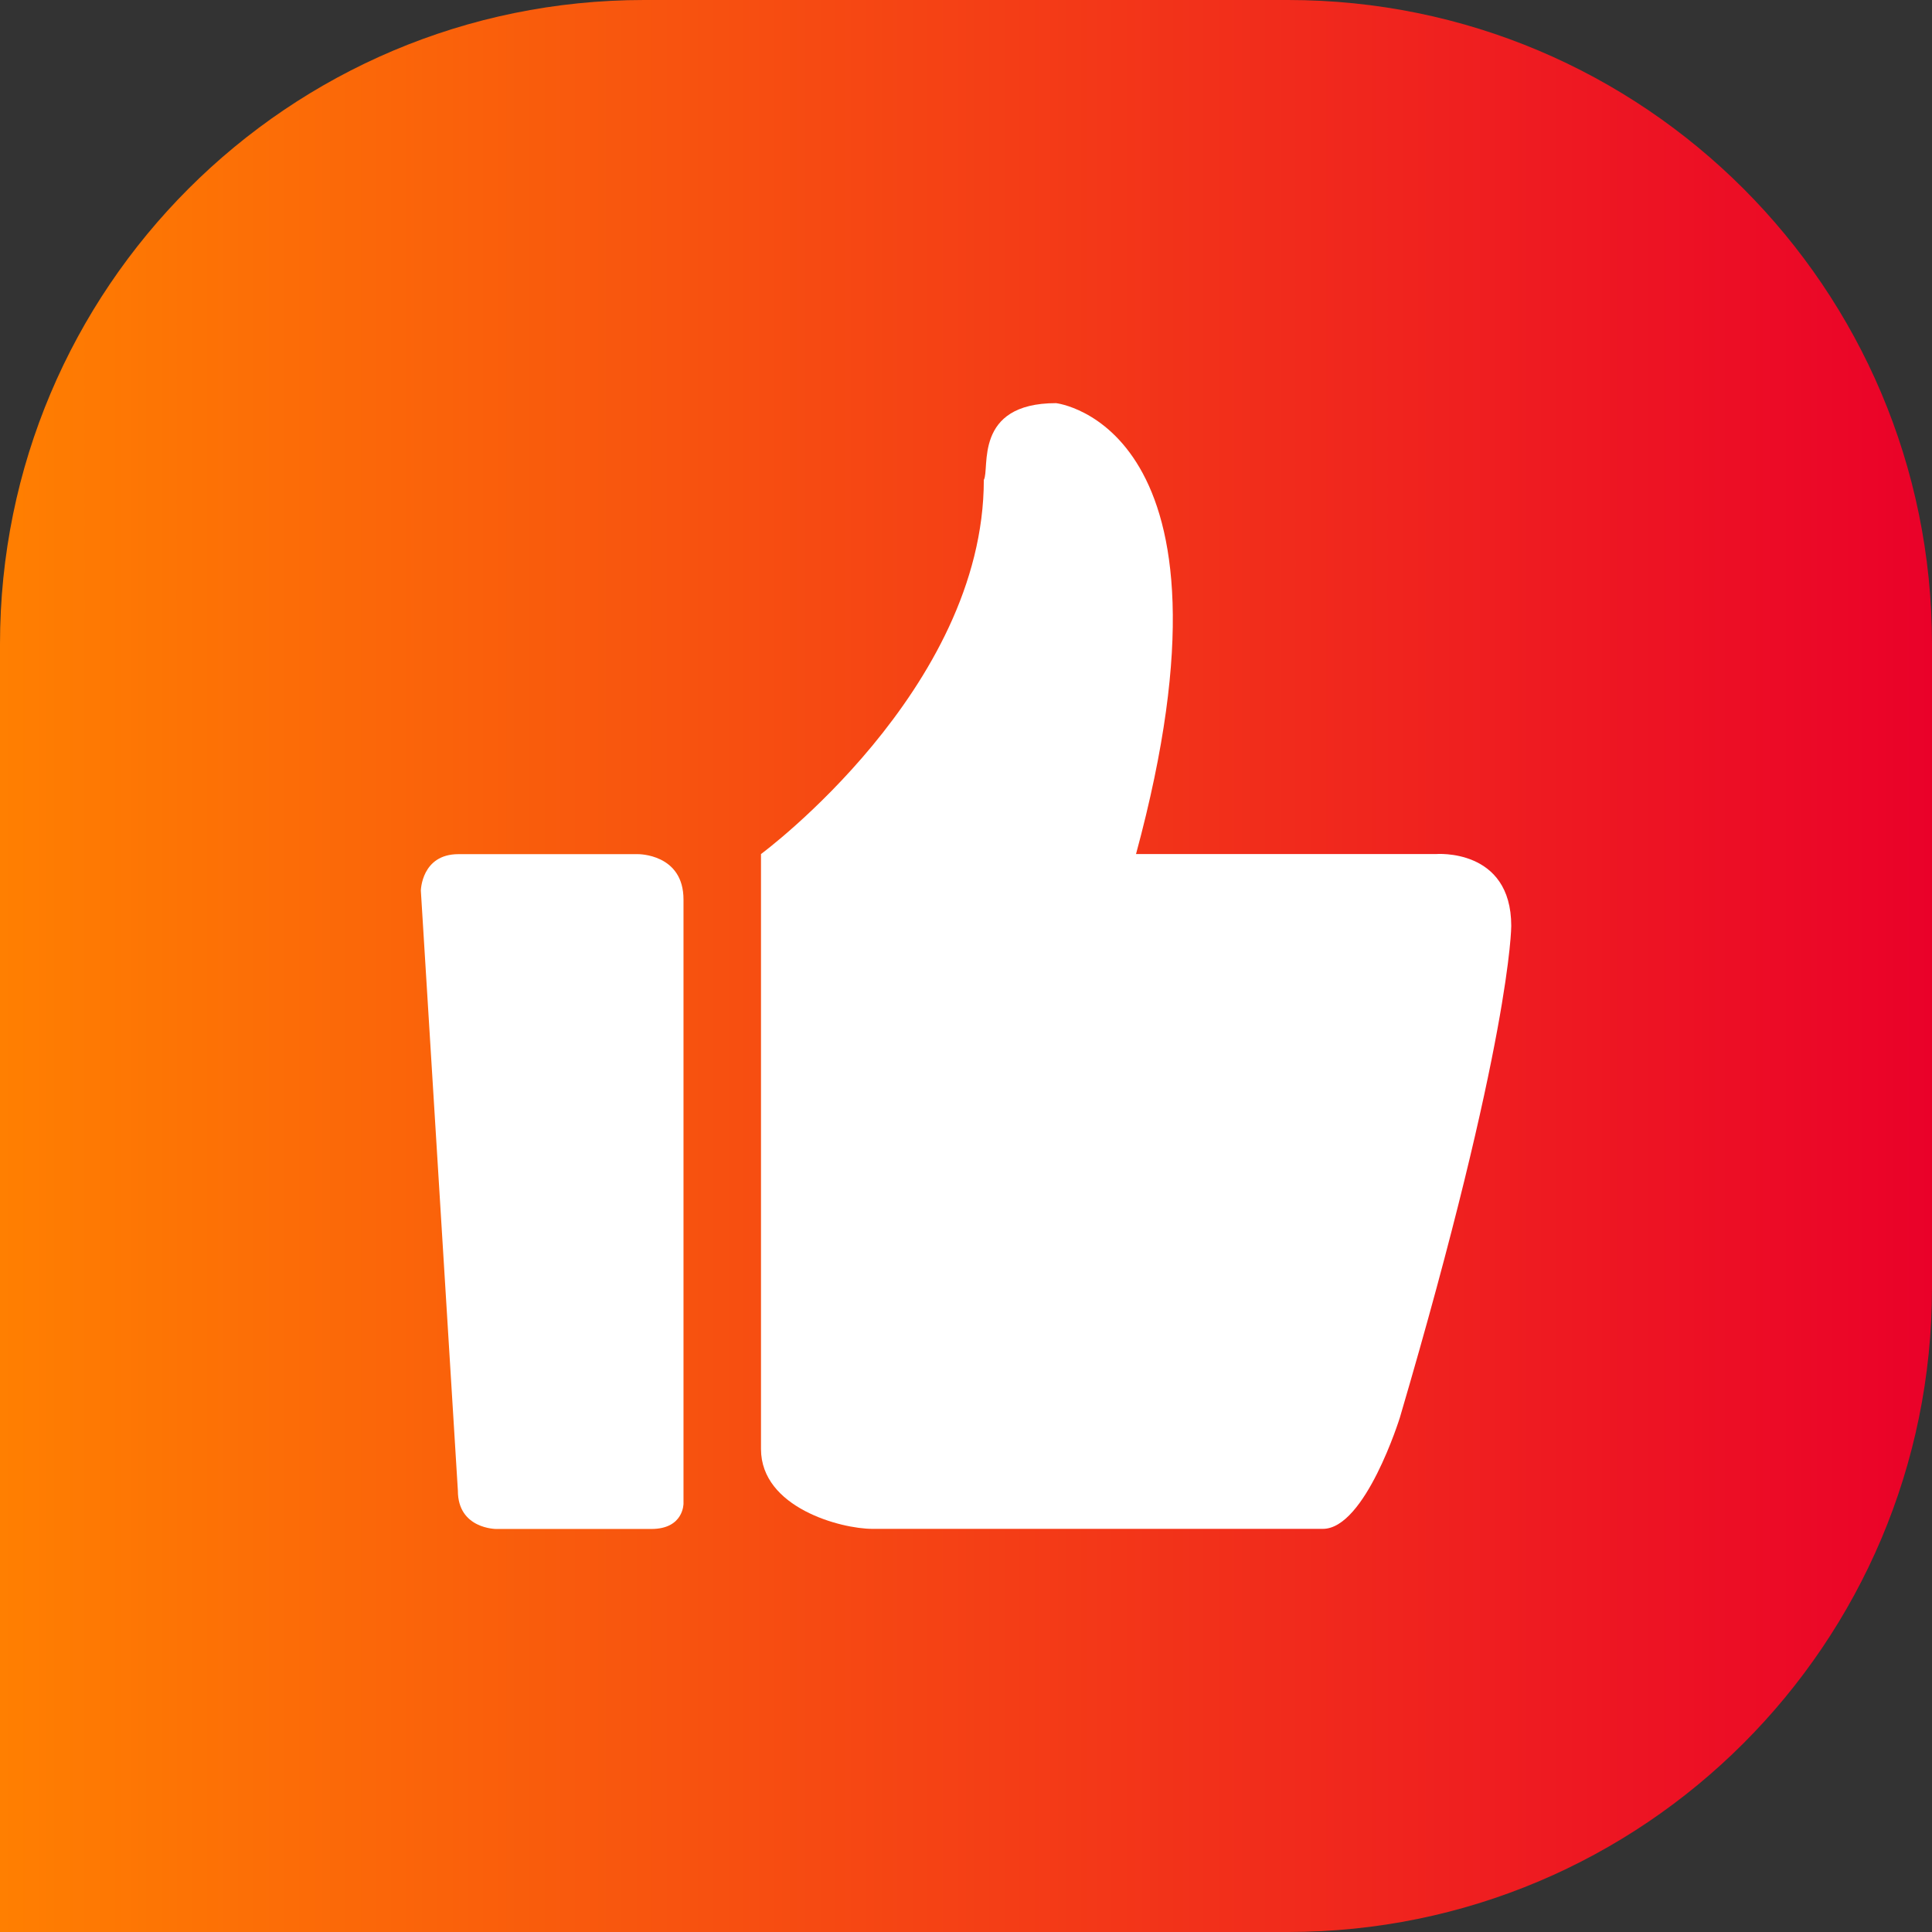
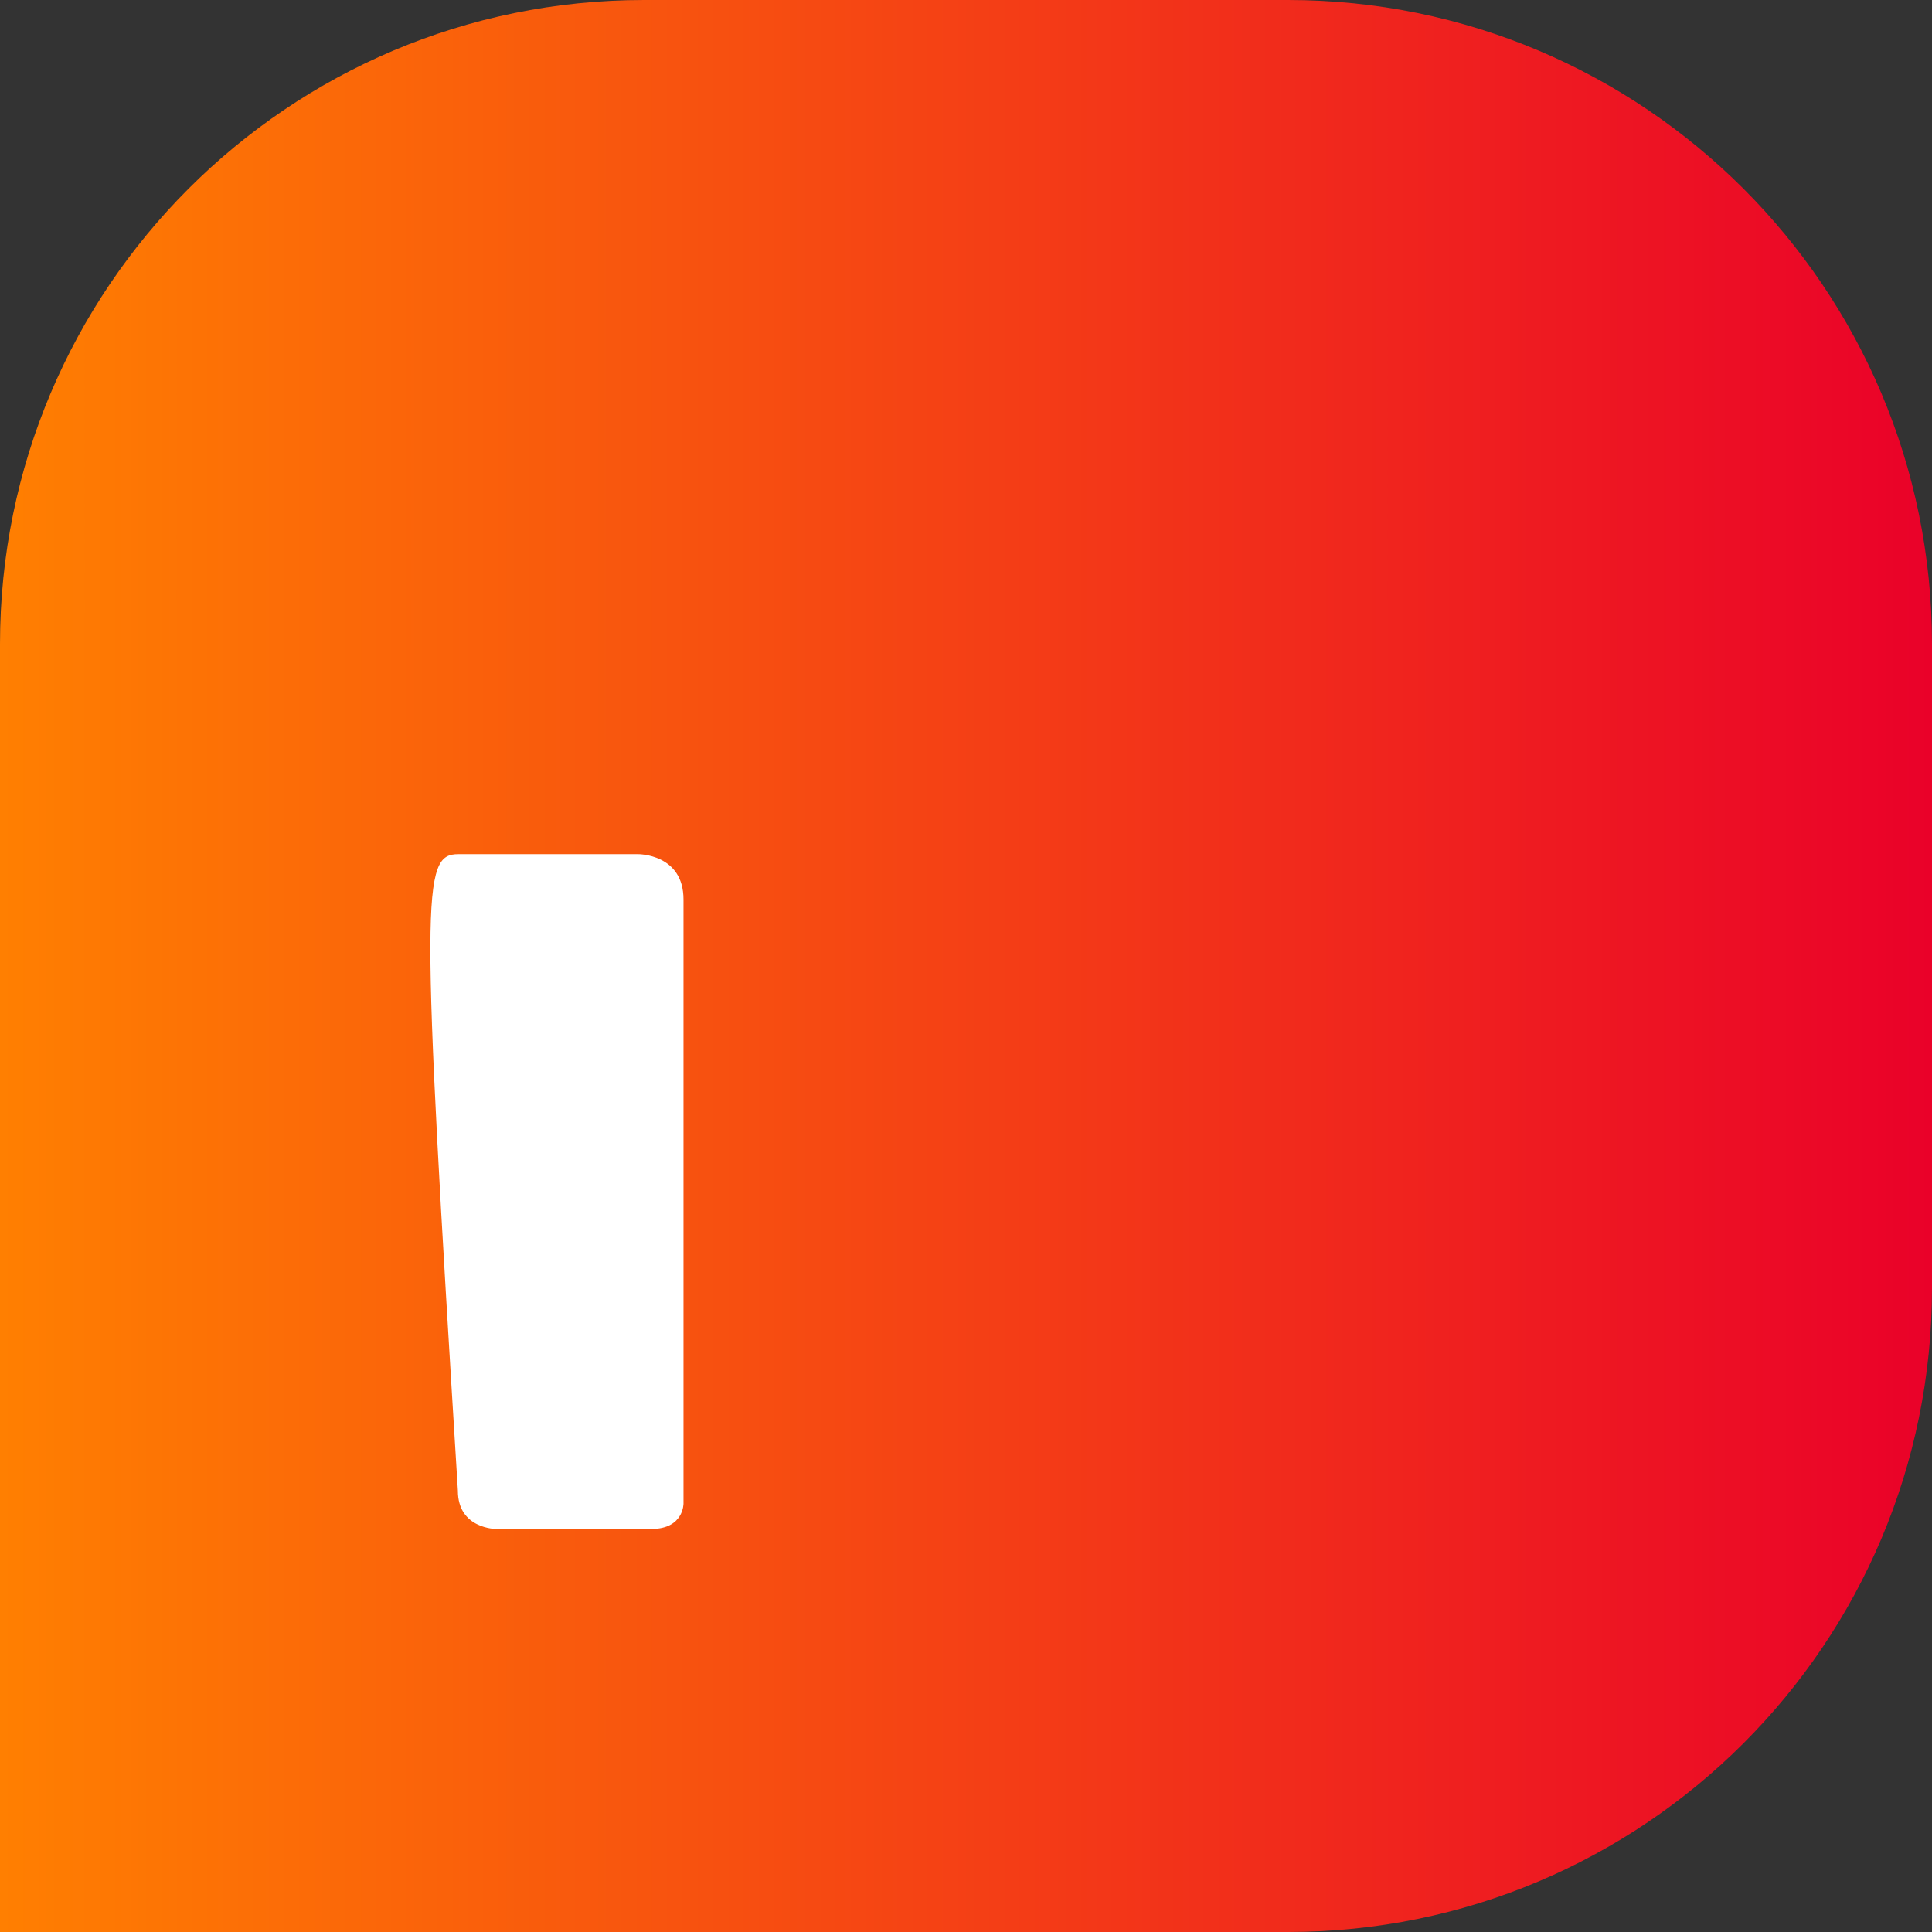
<svg xmlns="http://www.w3.org/2000/svg" width="18" height="18" viewBox="0 0 18 18" fill="none">
  <rect x="0" y="0" width="18" height="18" fill="#333333" stroke="none" />
  <path d="M0 6C0 2.686 2.686 0 6 0H12C15.314 0 18 2.686 18 6V12C18 15.314 15.314 18 12 18H0V6Z" fill="url(#paint0_linear_1069_11320)" />
  <g clip-path="url(#clip0_1069_11320)">
-     <path d="M13.378 7.957H10.584C11.667 3.96 9.839 3.756 9.839 3.756C9.064 3.756 9.225 4.369 9.166 4.471C9.166 6.425 7.09 7.957 7.09 7.957V13.5C7.09 14.047 7.835 14.244 8.128 14.244H12.325C12.72 14.244 13.042 13.208 13.042 13.208C14.08 9.677 14.08 8.627 14.08 8.627C14.08 7.898 13.378 7.957 13.378 7.957Z" fill="white" />
-     <path d="M4.271 7.958H5.944C5.944 7.958 6.369 7.953 6.368 8.382V14.009C6.368 14.009 6.37 14.245 6.069 14.245H4.622C4.622 14.245 4.266 14.245 4.266 13.889L3.921 8.298C3.921 8.298 3.926 7.958 4.271 7.958Z" fill="white" />
+     <path d="M4.271 7.958H5.944C5.944 7.958 6.369 7.953 6.368 8.382V14.009C6.368 14.009 6.37 14.245 6.069 14.245H4.622C4.622 14.245 4.266 14.245 4.266 13.889C3.921 8.298 3.926 7.958 4.271 7.958Z" fill="white" />
  </g>
  <defs>
    <linearGradient id="paint0_linear_1069_11320" x1="3.78614e-08" y1="8.791" x2="18" y2="8.791" gradientUnits="userSpaceOnUse">
      <stop stop-color="#FF7F01" />
      <stop offset="1" stop-color="#EA0129" />
    </linearGradient>
    <clipPath id="clip0_1069_11320">
      <rect width="12" height="12" fill="white" transform="translate(3 3)" />
    </clipPath>
  </defs>
</svg>